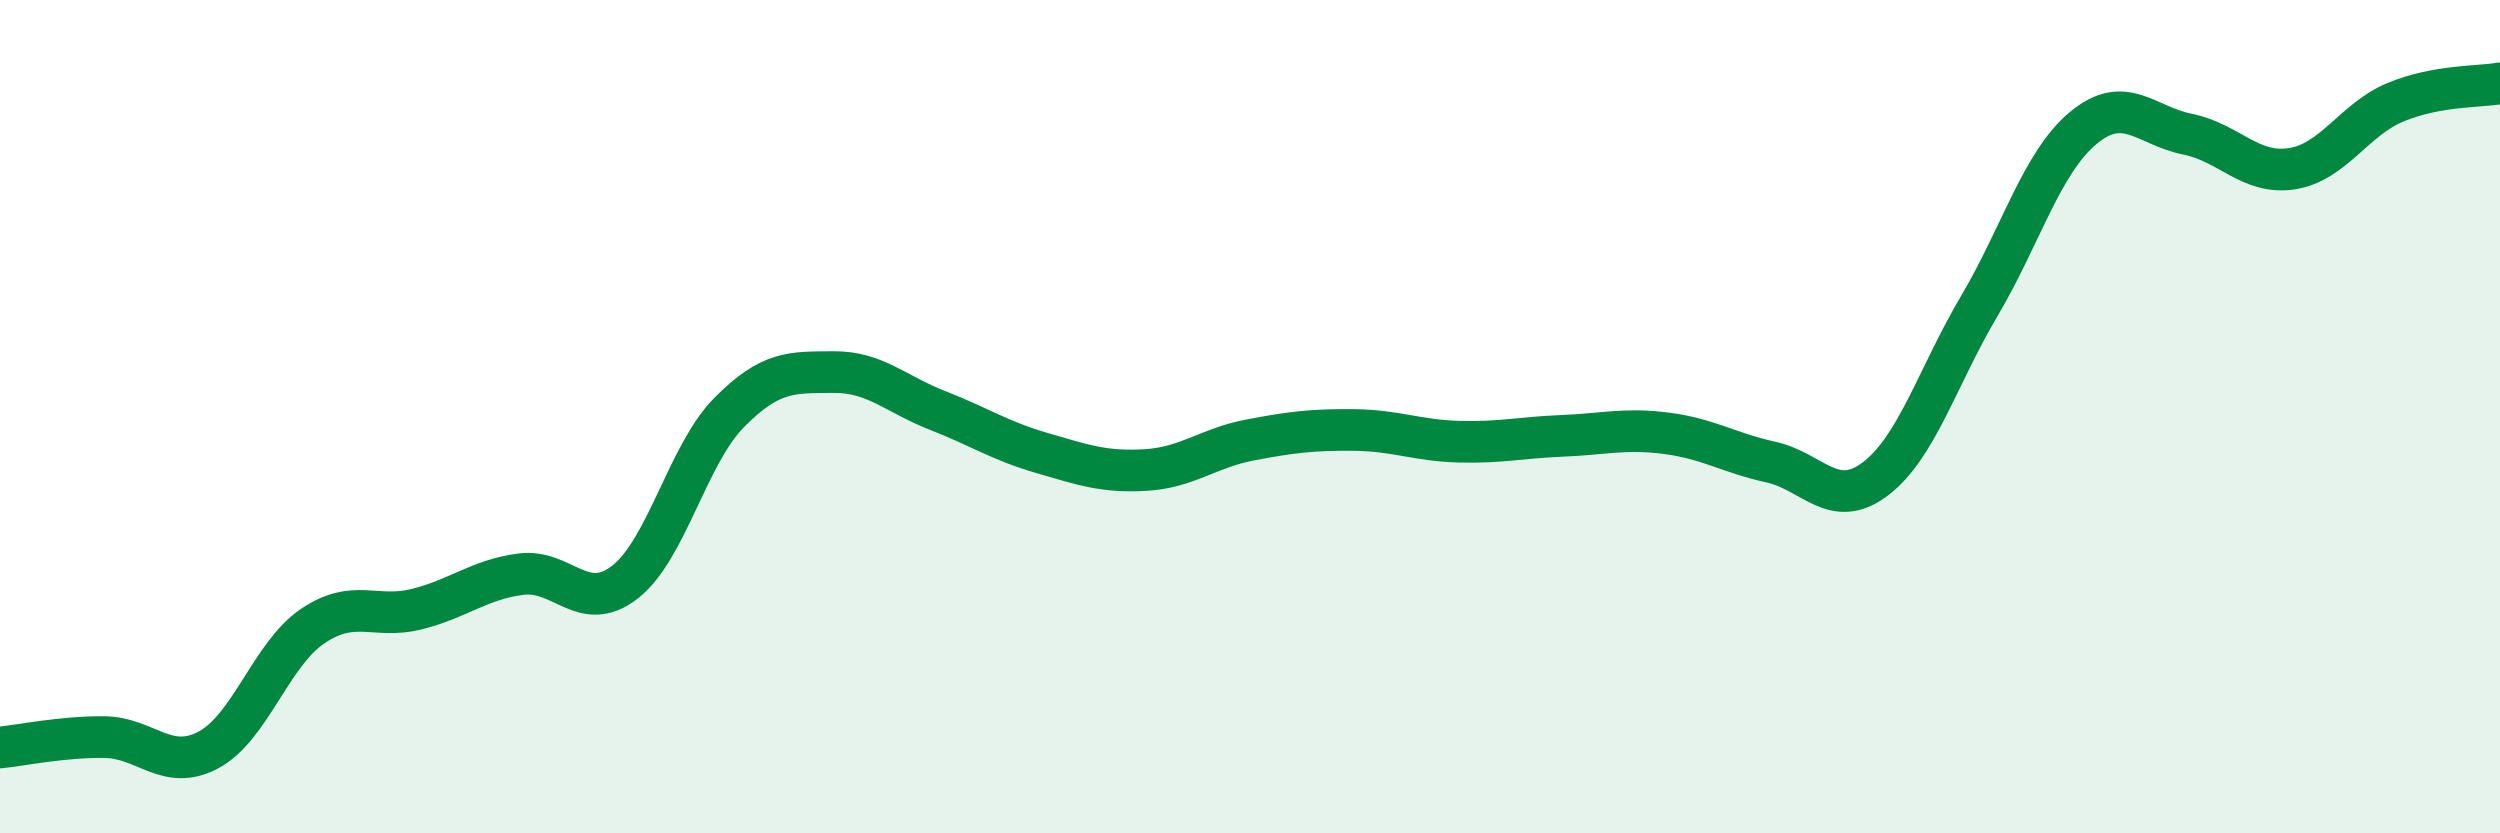
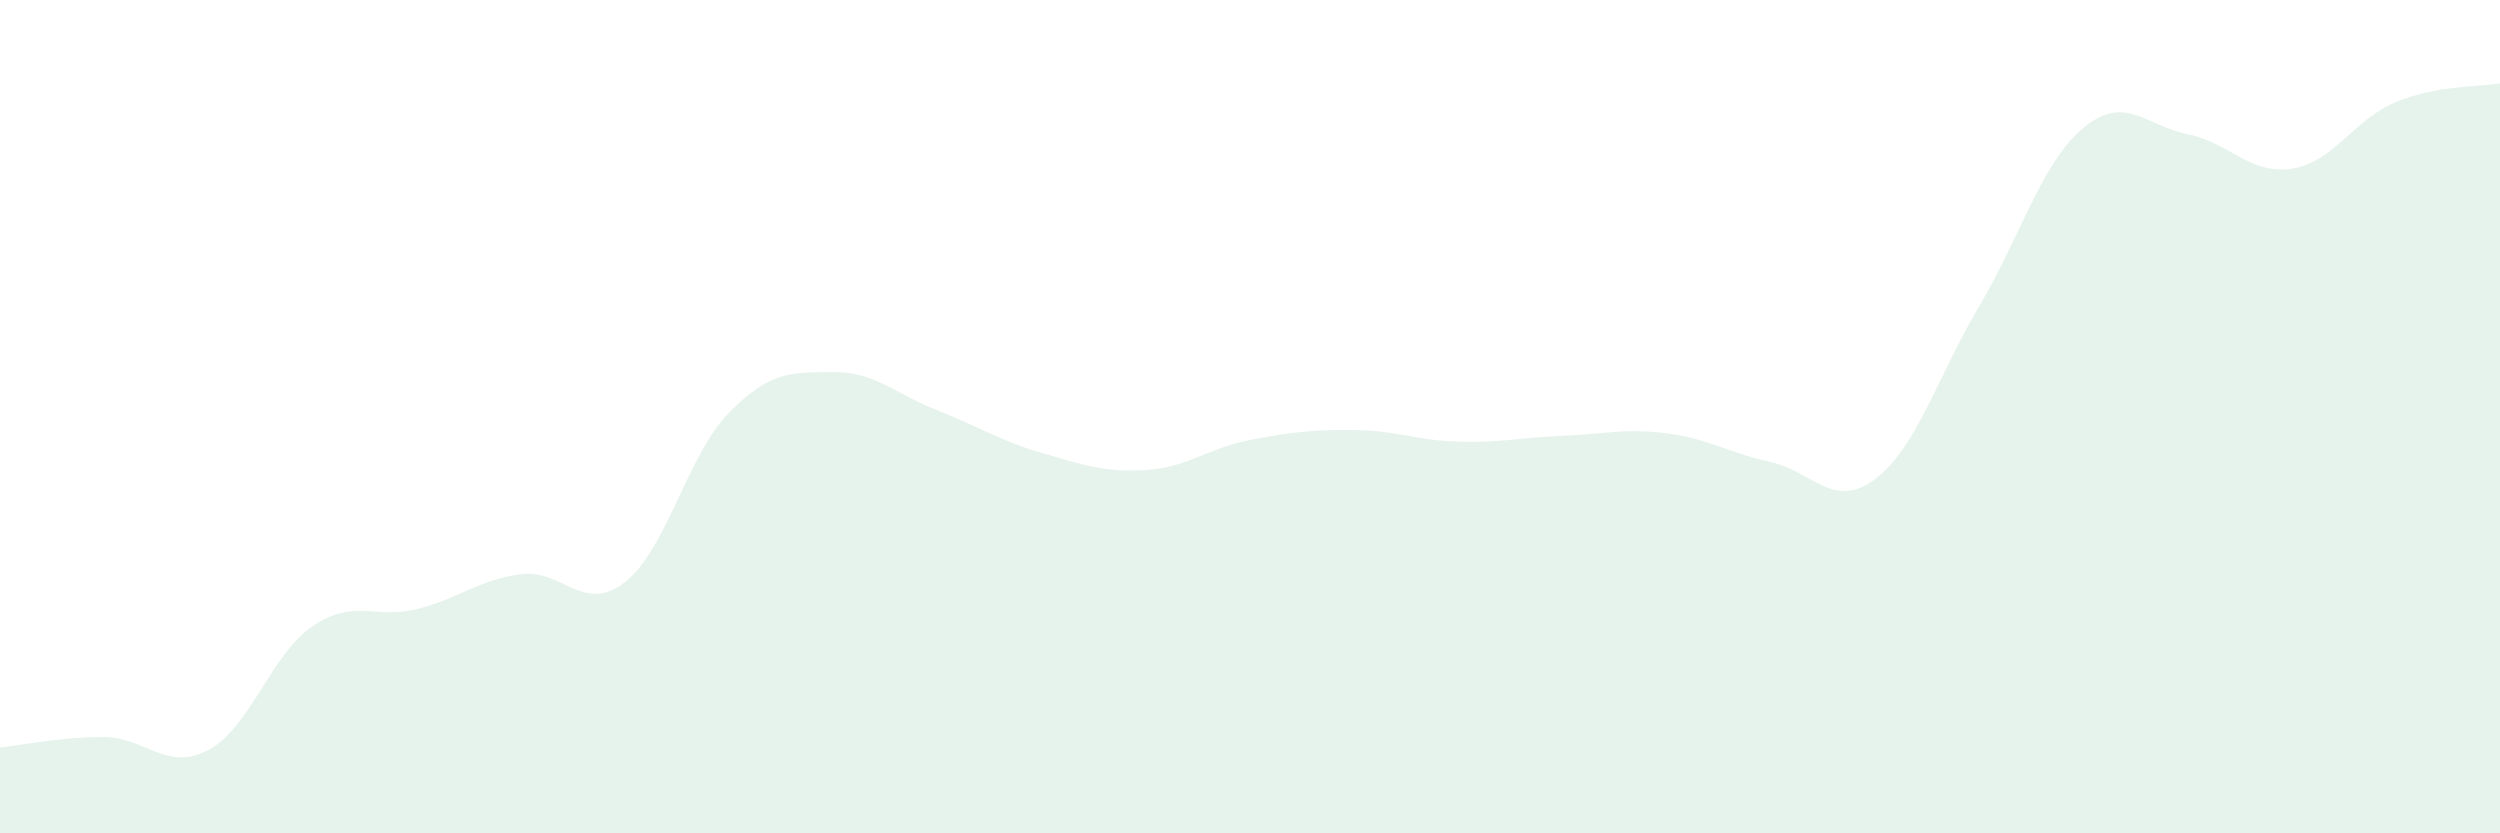
<svg xmlns="http://www.w3.org/2000/svg" width="60" height="20" viewBox="0 0 60 20">
  <path d="M 0,17.94 C 0.5,17.89 1.5,17.68 2.5,17.69 C 3.5,17.7 4,18.53 5,18 C 6,17.47 6.5,15.71 7.5,15.03 C 8.5,14.35 9,14.87 10,14.62 C 11,14.37 11.5,13.91 12.5,13.78 C 13.5,13.65 14,14.75 15,13.97 C 16,13.19 16.5,10.91 17.5,9.9 C 18.5,8.89 19,8.94 20,8.93 C 21,8.92 21.5,9.46 22.5,9.85 C 23.5,10.24 24,10.58 25,10.87 C 26,11.16 26.5,11.34 27.5,11.28 C 28.5,11.22 29,10.75 30,10.56 C 31,10.37 31.5,10.31 32.5,10.32 C 33.5,10.33 34,10.57 35,10.6 C 36,10.63 36.5,10.5 37.5,10.46 C 38.5,10.42 39,10.27 40,10.4 C 41,10.53 41.5,10.87 42.5,11.09 C 43.5,11.31 44,12.25 45,11.5 C 46,10.75 46.5,9.04 47.5,7.35 C 48.5,5.66 49,3.9 50,3.07 C 51,2.24 51.5,3.02 52.5,3.22 C 53.5,3.42 54,4.2 55,4.05 C 56,3.9 56.5,2.86 57.5,2.45 C 58.5,2.04 59.5,2.09 60,2L60 20L0 20Z" fill="#008740" opacity="0.1" stroke-linecap="round" stroke-linejoin="round" />
-   <path d="M 0,17.94 C 0.5,17.89 1.5,17.68 2.5,17.69 C 3.5,17.7 4,18.53 5,18 C 6,17.47 6.5,15.71 7.5,15.03 C 8.5,14.35 9,14.87 10,14.62 C 11,14.37 11.5,13.91 12.5,13.78 C 13.5,13.65 14,14.75 15,13.97 C 16,13.19 16.5,10.91 17.5,9.9 C 18.5,8.89 19,8.94 20,8.93 C 21,8.92 21.5,9.46 22.5,9.85 C 23.5,10.24 24,10.58 25,10.87 C 26,11.16 26.5,11.34 27.5,11.28 C 28.5,11.22 29,10.75 30,10.56 C 31,10.37 31.5,10.31 32.5,10.32 C 33.5,10.33 34,10.57 35,10.6 C 36,10.63 36.5,10.5 37.5,10.46 C 38.5,10.42 39,10.27 40,10.4 C 41,10.53 41.5,10.87 42.5,11.09 C 43.5,11.31 44,12.25 45,11.5 C 46,10.75 46.5,9.04 47.5,7.35 C 48.5,5.66 49,3.9 50,3.07 C 51,2.24 51.5,3.02 52.5,3.22 C 53.5,3.42 54,4.2 55,4.05 C 56,3.9 56.5,2.86 57.5,2.45 C 58.5,2.04 59.5,2.09 60,2" stroke="#008740" stroke-width="1" fill="none" stroke-linecap="round" stroke-linejoin="round" />
</svg>